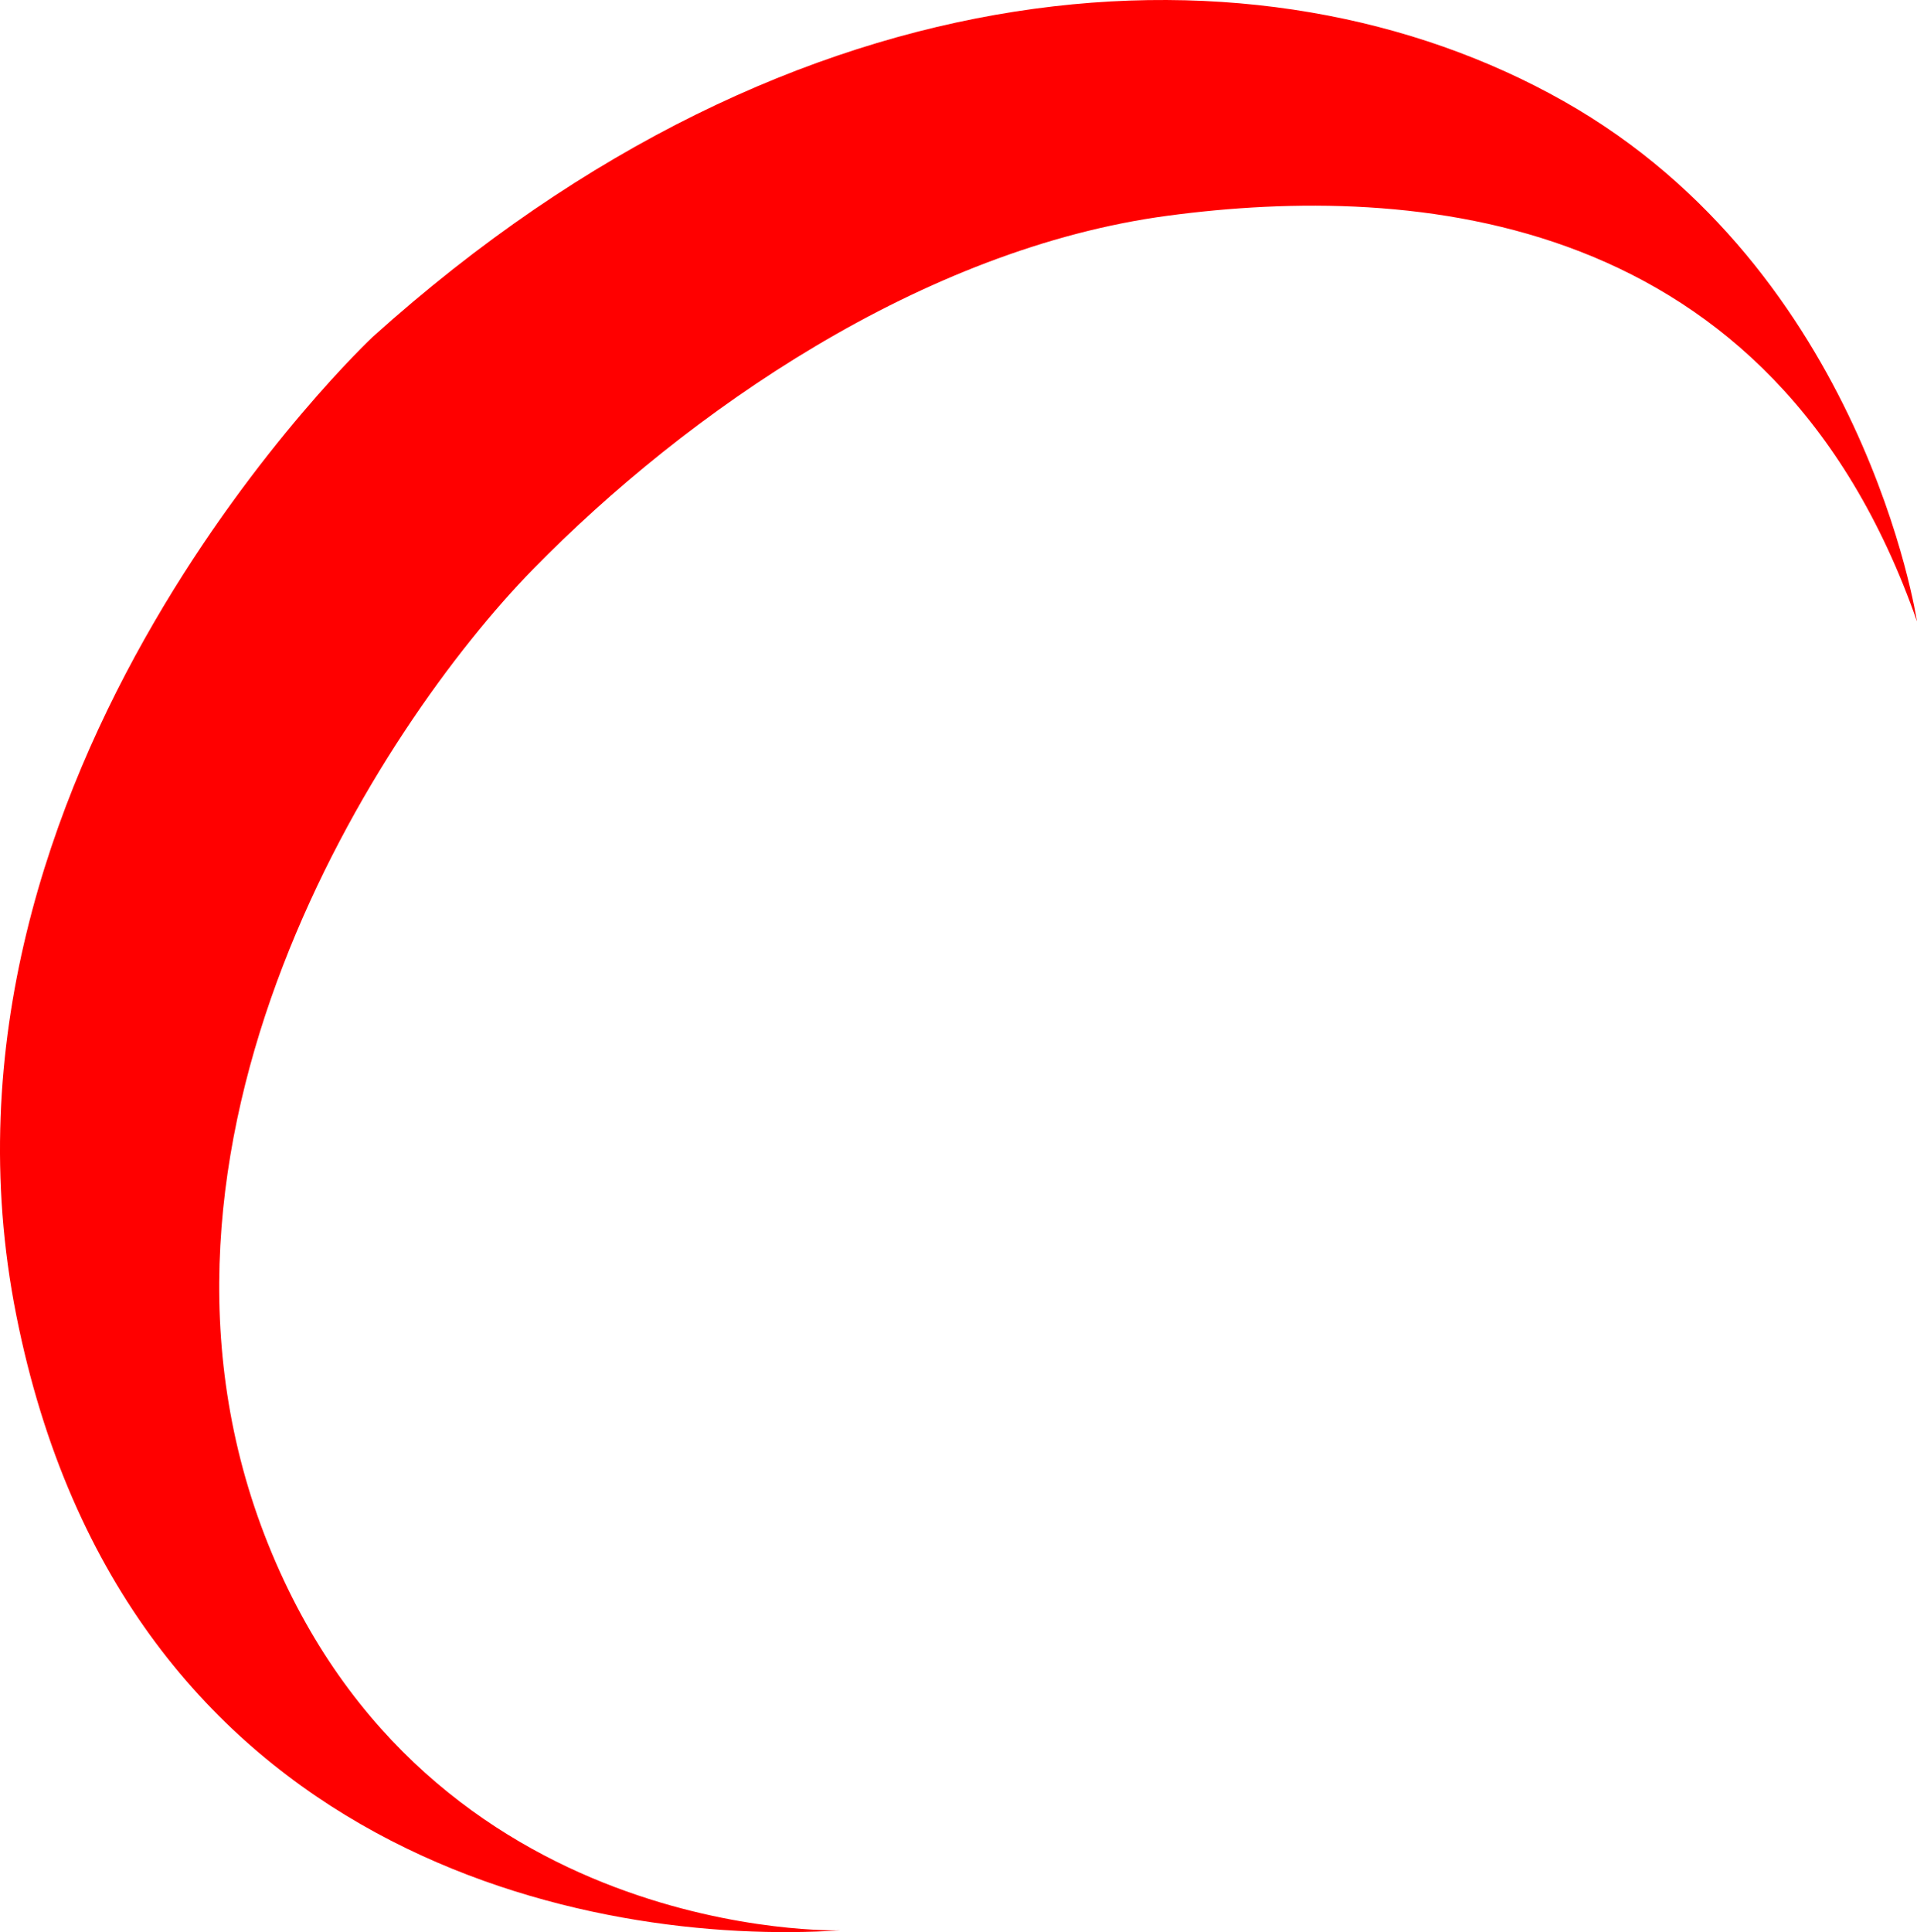
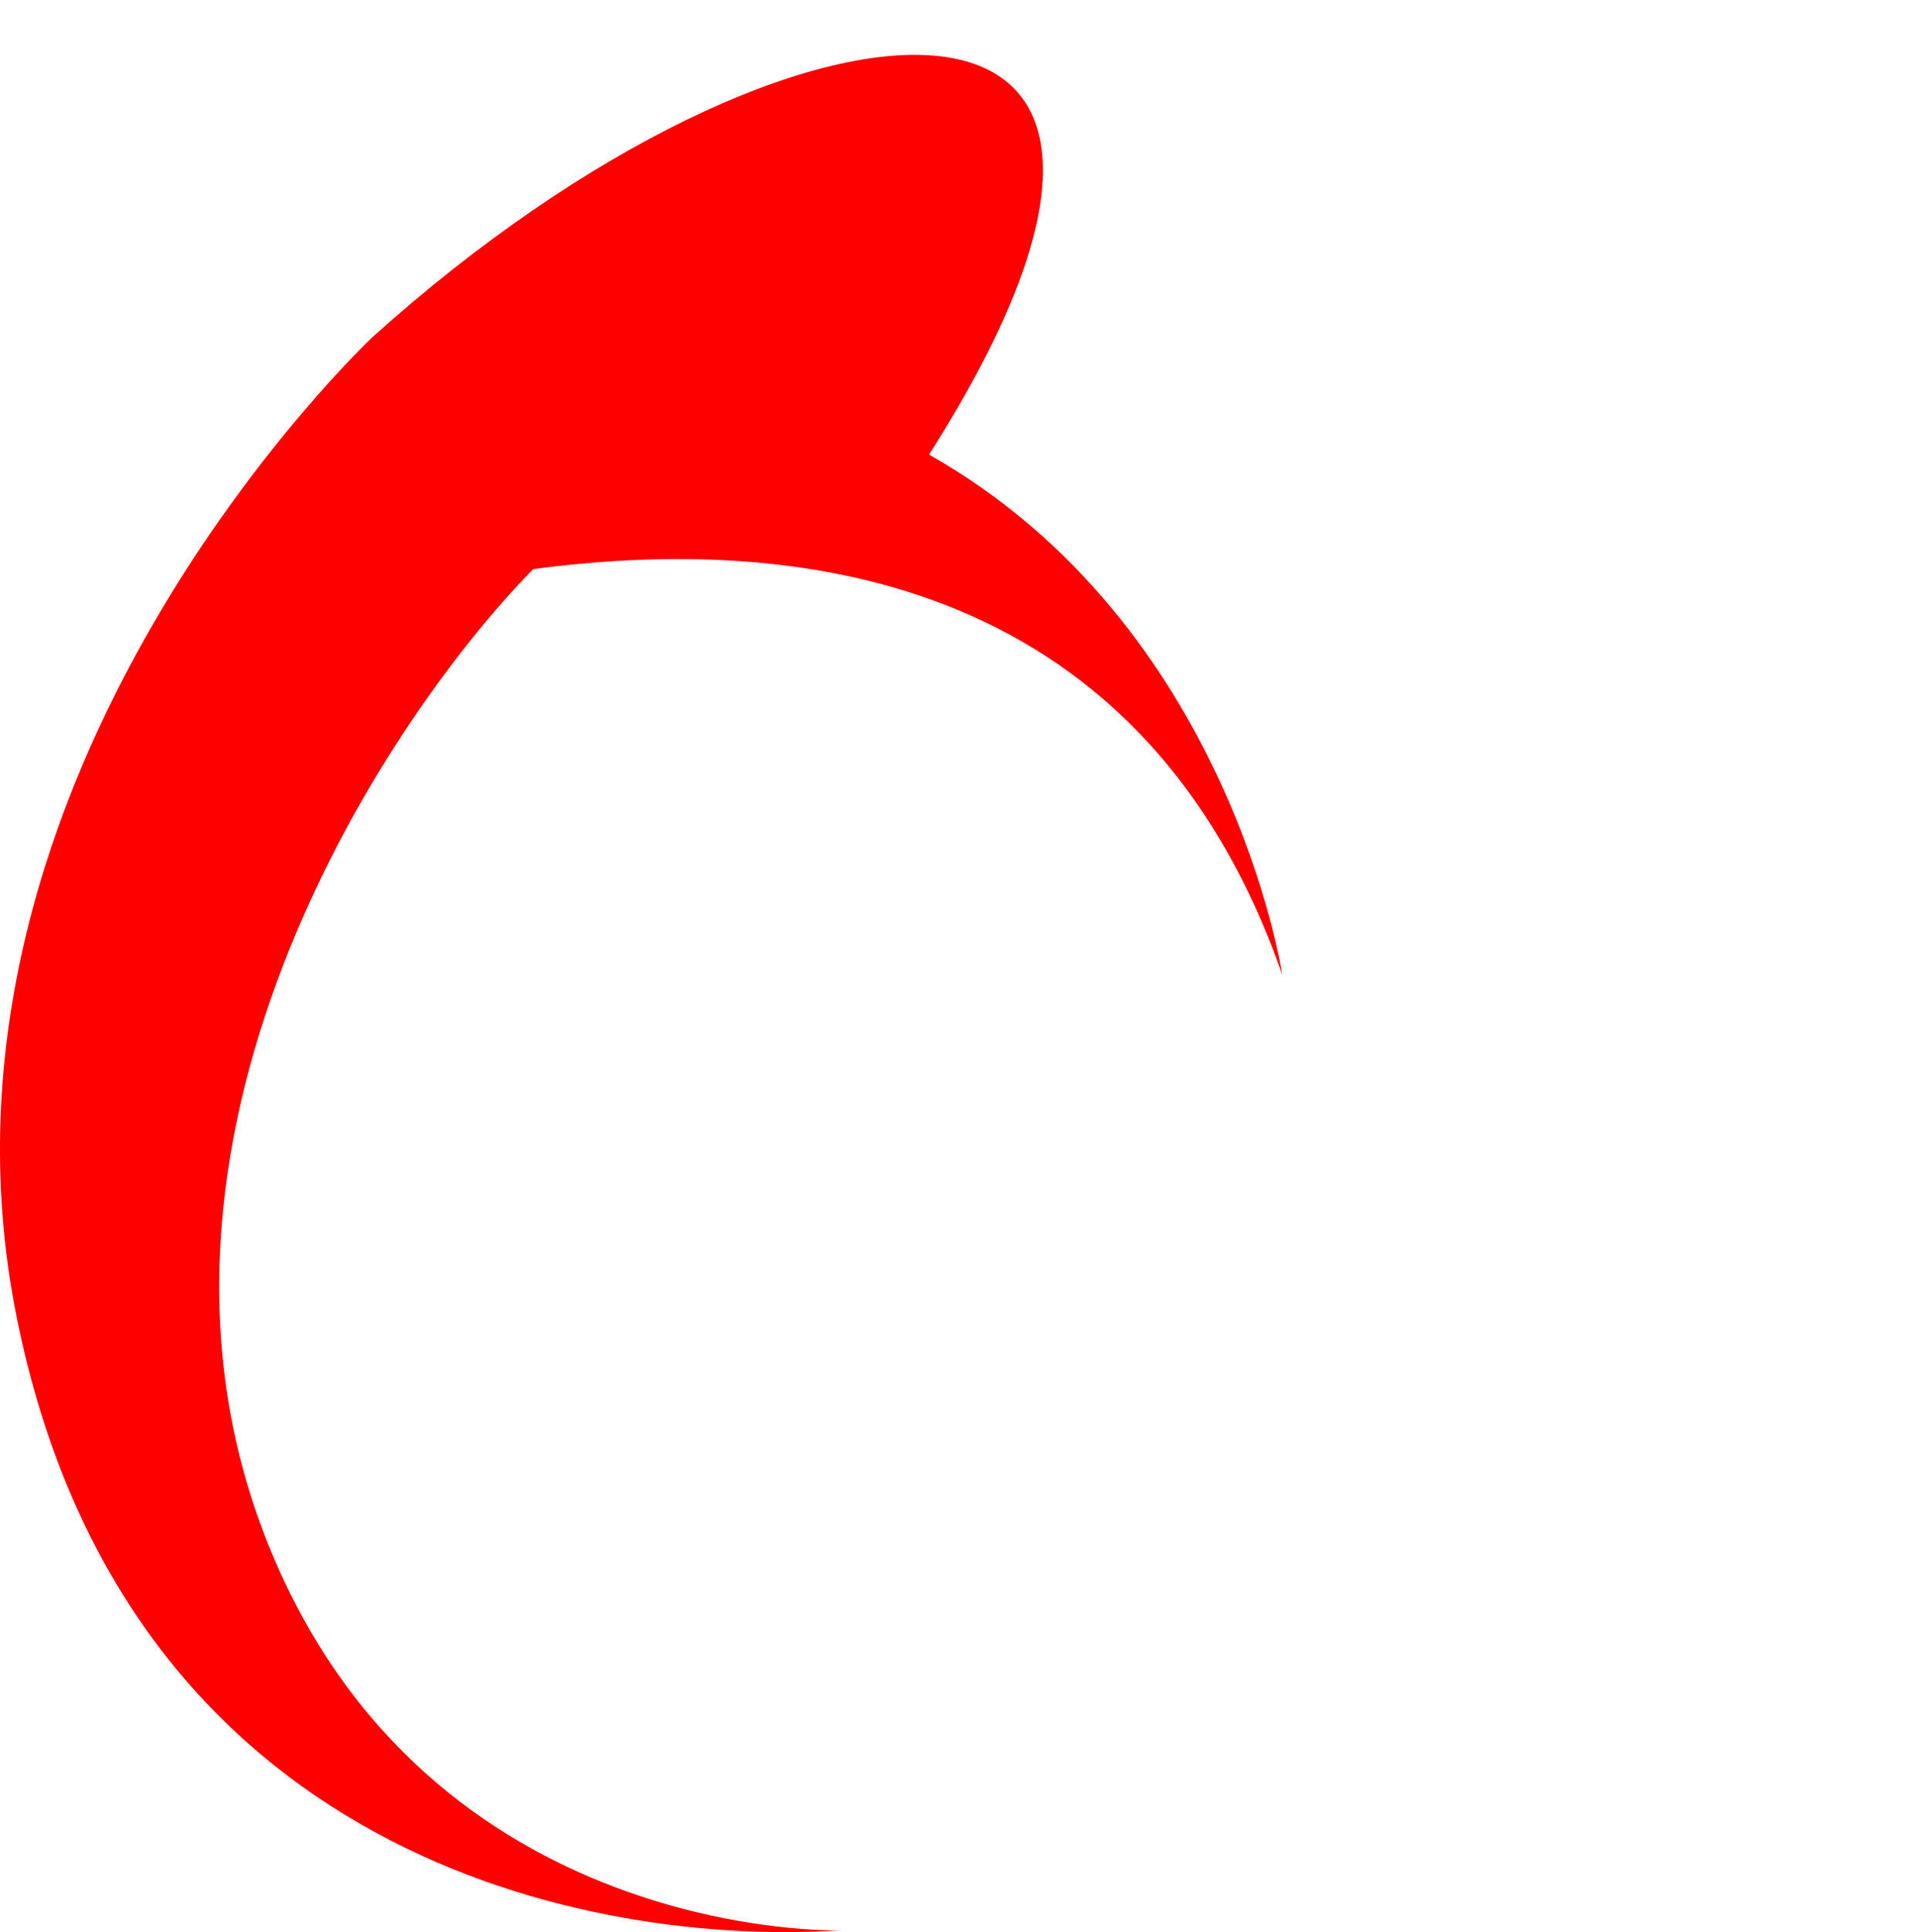
<svg xmlns="http://www.w3.org/2000/svg" width="465.096" height="124mm" viewBox="0 0 348.822 351.496">
-   <path d="M152.973 351.173s-75.006 2.381-104.175-70.244c-29.169-72.625 20.24-148.821 48.218-177.395s70.84-58.338 115.486-64.29c44.646-5.954 110.128-1.191 136.32 73.815 0 0-9.524-63.696-64.29-94.65C229.764-12.548 145.233-8.38 67.846 61.268c0 0-84.53 79.173-64.886 177.99 19.644 98.818 104.77 114.89 150.012 111.914z" fill="red" />
+   <path d="M152.973 351.173s-75.006 2.381-104.175-70.244c-29.169-72.625 20.24-148.821 48.218-177.395c44.646-5.954 110.128-1.191 136.32 73.815 0 0-9.524-63.696-64.29-94.65C229.764-12.548 145.233-8.38 67.846 61.268c0 0-84.53 79.173-64.886 177.99 19.644 98.818 104.77 114.89 150.012 111.914z" fill="red" />
</svg>